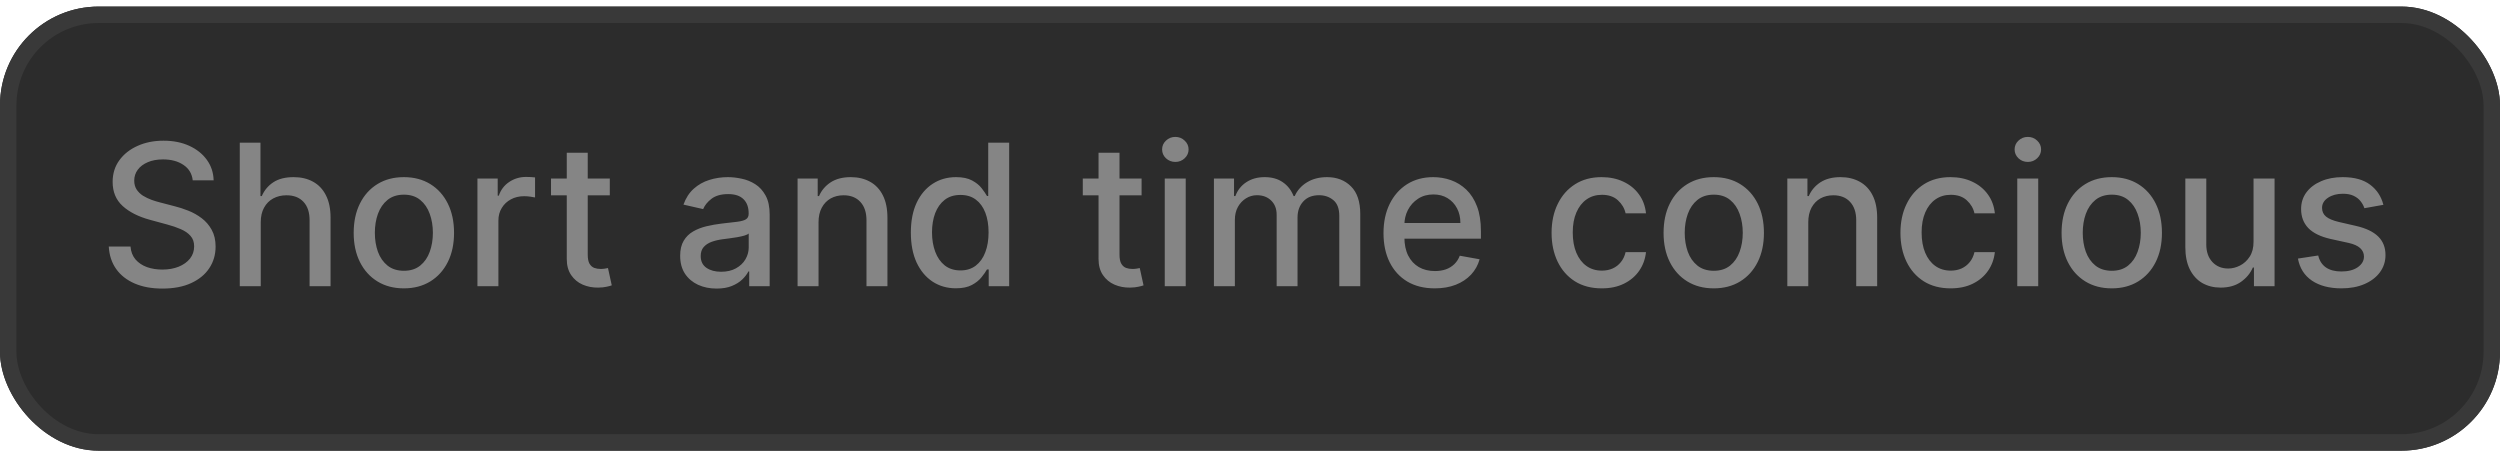
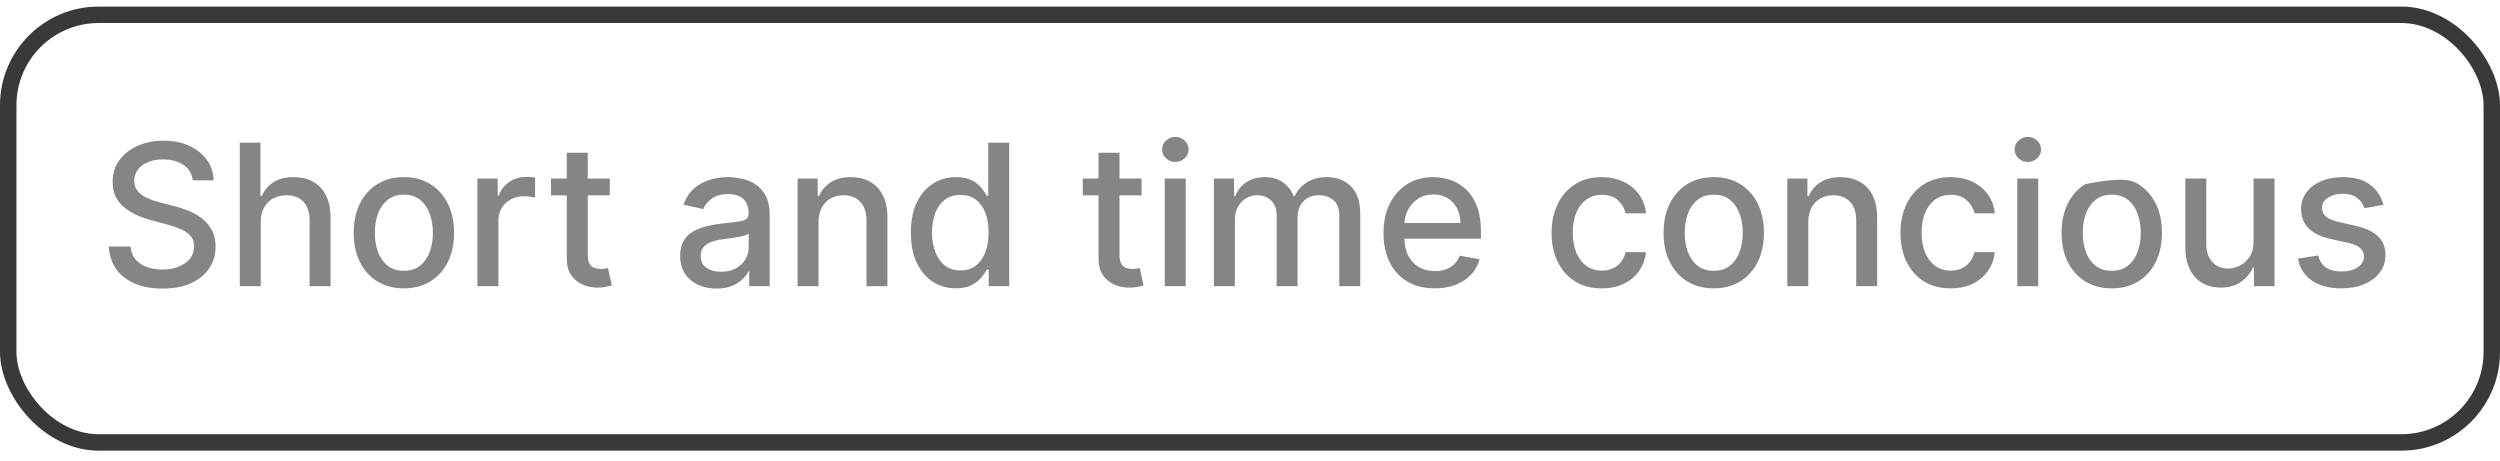
<svg xmlns="http://www.w3.org/2000/svg" width="152" height="28" viewBox="0 0 152 28" fill="none">
  <g clip-path="url(#clip0_95_1896)">
-     <rect y="0.4" width="152" height="27" rx="6" fill="#2C2C2C" />
-     <path d="M11.719 10.966C11.673 10.562 11.486 10.25 11.156 10.028C10.827 9.804 10.412 9.692 9.912 9.692C9.554 9.692 9.244 9.748 8.983 9.862C8.722 9.973 8.518 10.126 8.374 10.322C8.232 10.515 8.161 10.736 8.161 10.983C8.161 11.19 8.209 11.369 8.305 11.52C8.405 11.67 8.534 11.797 8.693 11.899C8.855 11.998 9.028 12.082 9.213 12.15C9.398 12.216 9.575 12.27 9.746 12.312L10.598 12.534C10.876 12.602 11.162 12.694 11.454 12.811C11.747 12.927 12.018 13.081 12.268 13.271C12.518 13.461 12.72 13.697 12.874 13.979C13.03 14.26 13.108 14.596 13.108 14.989C13.108 15.483 12.98 15.922 12.724 16.305C12.472 16.689 12.104 16.991 11.621 17.213C11.141 17.434 10.56 17.545 9.878 17.545C9.224 17.545 8.659 17.442 8.182 17.234C7.705 17.027 7.331 16.733 7.061 16.352C6.791 15.969 6.642 15.514 6.614 14.989H7.935C7.96 15.304 8.062 15.567 8.241 15.777C8.423 15.984 8.655 16.139 8.936 16.241C9.22 16.341 9.531 16.39 9.869 16.39C10.242 16.39 10.572 16.332 10.862 16.216C11.155 16.096 11.385 15.932 11.553 15.721C11.72 15.508 11.804 15.26 11.804 14.976C11.804 14.717 11.73 14.505 11.582 14.341C11.438 14.176 11.24 14.04 10.99 13.932C10.743 13.824 10.463 13.729 10.151 13.646L9.119 13.365C8.42 13.175 7.866 12.895 7.457 12.525C7.051 12.156 6.848 11.667 6.848 11.059C6.848 10.557 6.984 10.118 7.257 9.743C7.53 9.368 7.899 9.077 8.365 8.869C8.831 8.659 9.357 8.554 9.942 8.554C10.533 8.554 11.054 8.657 11.506 8.865C11.96 9.072 12.318 9.358 12.579 9.721C12.841 10.082 12.977 10.497 12.989 10.966H11.719ZM15.853 13.514V17.4H14.579V8.673H15.836V11.92H15.917C16.071 11.568 16.305 11.288 16.62 11.081C16.936 10.873 17.348 10.77 17.856 10.77C18.305 10.77 18.697 10.862 19.032 11.047C19.37 11.231 19.632 11.507 19.816 11.873C20.004 12.237 20.098 12.692 20.098 13.237V17.4H18.823V13.39C18.823 12.91 18.7 12.538 18.453 12.274C18.206 12.007 17.862 11.873 17.422 11.873C17.12 11.873 16.851 11.937 16.612 12.065C16.376 12.193 16.19 12.38 16.054 12.628C15.92 12.872 15.853 13.167 15.853 13.514ZM24.555 17.532C23.941 17.532 23.406 17.392 22.948 17.111C22.491 16.829 22.136 16.436 21.883 15.93C21.63 15.425 21.504 14.834 21.504 14.158C21.504 13.479 21.63 12.885 21.883 12.376C22.136 11.868 22.491 11.473 22.948 11.192C23.406 10.91 23.941 10.77 24.555 10.77C25.169 10.77 25.704 10.91 26.162 11.192C26.619 11.473 26.974 11.868 27.227 12.376C27.48 12.885 27.606 13.479 27.606 14.158C27.606 14.834 27.48 15.425 27.227 15.93C26.974 16.436 26.619 16.829 26.162 17.111C25.704 17.392 25.169 17.532 24.555 17.532ZM24.559 16.463C24.957 16.463 25.287 16.358 25.548 16.148C25.809 15.937 26.003 15.658 26.128 15.308C26.255 14.959 26.319 14.574 26.319 14.153C26.319 13.736 26.255 13.352 26.128 13.003C26.003 12.65 25.809 12.368 25.548 12.155C25.287 11.942 24.957 11.835 24.559 11.835C24.159 11.835 23.826 11.942 23.562 12.155C23.301 12.368 23.106 12.65 22.978 13.003C22.853 13.352 22.791 13.736 22.791 14.153C22.791 14.574 22.853 14.959 22.978 15.308C23.106 15.658 23.301 15.937 23.562 16.148C23.826 16.358 24.159 16.463 24.559 16.463ZM29.028 17.4V10.855H30.26V11.895H30.328C30.447 11.542 30.658 11.265 30.959 11.064C31.263 10.859 31.607 10.757 31.99 10.757C32.07 10.757 32.163 10.76 32.271 10.765C32.382 10.771 32.469 10.778 32.531 10.787V12.005C32.48 11.991 32.389 11.976 32.258 11.959C32.128 11.939 31.997 11.929 31.866 11.929C31.565 11.929 31.297 11.993 31.061 12.121C30.828 12.246 30.643 12.42 30.507 12.645C30.371 12.866 30.303 13.119 30.303 13.403V17.4H29.028ZM37.076 10.855V11.878H33.501V10.855H37.076ZM34.459 9.287H35.734V15.479C35.734 15.726 35.771 15.912 35.844 16.037C35.918 16.159 36.014 16.243 36.13 16.288C36.249 16.331 36.379 16.352 36.518 16.352C36.62 16.352 36.709 16.345 36.786 16.331C36.863 16.317 36.923 16.305 36.965 16.297L37.195 17.349C37.121 17.378 37.016 17.406 36.88 17.434C36.744 17.466 36.573 17.483 36.369 17.486C36.033 17.491 35.721 17.432 35.431 17.307C35.141 17.182 34.907 16.988 34.728 16.727C34.549 16.466 34.459 16.138 34.459 15.743V9.287ZM43.566 17.545C43.151 17.545 42.776 17.469 42.441 17.315C42.106 17.159 41.84 16.933 41.644 16.638C41.451 16.342 41.354 15.98 41.354 15.551C41.354 15.182 41.425 14.878 41.568 14.639C41.709 14.4 41.901 14.211 42.143 14.072C42.384 13.933 42.654 13.828 42.952 13.757C43.251 13.686 43.555 13.632 43.864 13.595C44.256 13.55 44.575 13.513 44.819 13.484C45.063 13.453 45.241 13.403 45.352 13.335C45.462 13.267 45.518 13.156 45.518 13.003V12.973C45.518 12.601 45.413 12.312 45.202 12.108C44.995 11.903 44.685 11.801 44.273 11.801C43.844 11.801 43.506 11.896 43.259 12.086C43.015 12.274 42.846 12.483 42.752 12.713L41.555 12.44C41.697 12.042 41.904 11.721 42.177 11.477C42.452 11.23 42.769 11.051 43.127 10.94C43.485 10.826 43.861 10.77 44.256 10.77C44.518 10.77 44.795 10.801 45.087 10.864C45.383 10.923 45.658 11.034 45.914 11.196C46.173 11.358 46.384 11.589 46.549 11.89C46.714 12.189 46.796 12.576 46.796 13.054V17.4H45.552V16.506H45.501C45.418 16.67 45.295 16.832 45.13 16.991C44.965 17.15 44.754 17.282 44.495 17.388C44.236 17.493 43.927 17.545 43.566 17.545ZM43.843 16.523C44.195 16.523 44.496 16.453 44.746 16.314C44.999 16.174 45.191 15.993 45.322 15.768C45.455 15.541 45.522 15.298 45.522 15.04V14.196C45.477 14.241 45.389 14.284 45.258 14.324C45.13 14.361 44.984 14.393 44.819 14.422C44.654 14.447 44.494 14.471 44.337 14.494C44.181 14.514 44.05 14.531 43.945 14.545C43.698 14.576 43.472 14.629 43.268 14.703C43.066 14.777 42.904 14.883 42.782 15.023C42.663 15.159 42.603 15.341 42.603 15.568C42.603 15.883 42.719 16.122 42.952 16.284C43.185 16.443 43.482 16.523 43.843 16.523ZM49.767 13.514V17.4H48.493V10.855H49.716V11.92H49.797C49.948 11.574 50.184 11.295 50.505 11.085C50.828 10.875 51.236 10.77 51.728 10.77C52.174 10.77 52.564 10.864 52.9 11.051C53.235 11.236 53.495 11.511 53.679 11.878C53.864 12.244 53.956 12.697 53.956 13.237V17.4H52.682V13.39C52.682 12.916 52.559 12.545 52.311 12.278C52.064 12.008 51.725 11.873 51.293 11.873C50.998 11.873 50.735 11.937 50.505 12.065C50.277 12.193 50.097 12.38 49.963 12.628C49.833 12.872 49.767 13.167 49.767 13.514ZM58.115 17.528C57.587 17.528 57.115 17.393 56.701 17.123C56.289 16.851 55.965 16.463 55.729 15.96C55.496 15.454 55.38 14.848 55.38 14.14C55.38 13.433 55.498 12.828 55.733 12.325C55.972 11.822 56.299 11.437 56.713 11.17C57.128 10.903 57.598 10.77 58.124 10.77C58.53 10.77 58.857 10.838 59.104 10.974C59.354 11.108 59.547 11.264 59.684 11.443C59.823 11.622 59.931 11.78 60.008 11.916H60.084V8.673H61.358V17.4H60.114V16.382H60.008C59.931 16.521 59.82 16.68 59.675 16.859C59.533 17.038 59.337 17.194 59.087 17.328C58.837 17.462 58.513 17.528 58.115 17.528ZM58.397 16.442C58.763 16.442 59.073 16.345 59.326 16.152C59.581 15.956 59.775 15.684 59.905 15.338C60.039 14.991 60.105 14.588 60.105 14.128C60.105 13.673 60.04 13.275 59.909 12.934C59.779 12.594 59.587 12.328 59.334 12.138C59.081 11.947 58.769 11.852 58.397 11.852C58.013 11.852 57.694 11.951 57.438 12.15C57.182 12.349 56.989 12.621 56.858 12.964C56.73 13.308 56.666 13.696 56.666 14.128C56.666 14.565 56.732 14.959 56.863 15.308C56.993 15.658 57.186 15.934 57.442 16.139C57.701 16.341 58.019 16.442 58.397 16.442ZM69.408 10.855V11.878H65.833V10.855H69.408ZM66.791 9.287H68.066V15.479C68.066 15.726 68.103 15.912 68.177 16.037C68.25 16.159 68.346 16.243 68.462 16.288C68.581 16.331 68.711 16.352 68.85 16.352C68.952 16.352 69.041 16.345 69.118 16.331C69.195 16.317 69.255 16.305 69.297 16.297L69.527 17.349C69.454 17.378 69.348 17.406 69.212 17.434C69.076 17.466 68.905 17.483 68.701 17.486C68.365 17.491 68.053 17.432 67.763 17.307C67.473 17.182 67.239 16.988 67.06 16.727C66.881 16.466 66.791 16.138 66.791 15.743V9.287ZM70.817 17.4V10.855H72.092V17.4H70.817ZM71.461 9.845C71.239 9.845 71.049 9.771 70.89 9.623C70.734 9.473 70.656 9.294 70.656 9.086C70.656 8.876 70.734 8.697 70.89 8.55C71.049 8.399 71.239 8.324 71.461 8.324C71.683 8.324 71.871 8.399 72.028 8.55C72.187 8.697 72.266 8.876 72.266 9.086C72.266 9.294 72.187 9.473 72.028 9.623C71.871 9.771 71.683 9.845 71.461 9.845ZM73.806 17.4V10.855H75.029V11.92H75.11C75.246 11.559 75.469 11.278 75.779 11.076C76.088 10.872 76.459 10.77 76.891 10.77C77.329 10.77 77.695 10.872 77.99 11.076C78.289 11.281 78.509 11.562 78.651 11.92H78.719C78.875 11.571 79.124 11.292 79.465 11.085C79.806 10.875 80.212 10.77 80.684 10.77C81.277 10.77 81.762 10.956 82.137 11.328C82.515 11.7 82.704 12.261 82.704 13.011V17.4H81.429V13.13C81.429 12.687 81.309 12.366 81.067 12.167C80.826 11.969 80.537 11.869 80.202 11.869C79.787 11.869 79.465 11.997 79.235 12.253C79.005 12.505 78.89 12.831 78.89 13.229V17.4H77.62V13.05C77.62 12.694 77.509 12.409 77.287 12.193C77.066 11.977 76.777 11.869 76.422 11.869C76.181 11.869 75.958 11.933 75.753 12.061C75.552 12.186 75.388 12.361 75.263 12.585C75.141 12.809 75.08 13.069 75.08 13.365V17.4H73.806ZM87.232 17.532C86.587 17.532 86.032 17.395 85.566 17.119C85.103 16.841 84.745 16.45 84.492 15.947C84.242 15.442 84.117 14.849 84.117 14.17C84.117 13.5 84.242 12.909 84.492 12.398C84.745 11.886 85.097 11.487 85.549 11.2C86.004 10.913 86.535 10.77 87.143 10.77C87.512 10.77 87.87 10.831 88.217 10.953C88.563 11.075 88.874 11.267 89.15 11.528C89.425 11.79 89.643 12.129 89.802 12.547C89.961 12.961 90.04 13.466 90.04 14.059V14.511H84.837V13.557H88.792C88.792 13.221 88.724 12.925 88.587 12.666C88.451 12.405 88.259 12.199 88.012 12.048C87.768 11.898 87.481 11.822 87.151 11.822C86.793 11.822 86.481 11.91 86.214 12.086C85.95 12.26 85.745 12.487 85.6 12.768C85.458 13.047 85.387 13.349 85.387 13.676V14.422C85.387 14.859 85.464 15.231 85.617 15.538C85.773 15.845 85.991 16.079 86.269 16.241C86.548 16.4 86.873 16.48 87.245 16.48C87.487 16.48 87.707 16.446 87.906 16.378C88.104 16.307 88.276 16.201 88.421 16.062C88.566 15.923 88.677 15.751 88.754 15.547L89.96 15.764C89.863 16.119 89.69 16.43 89.44 16.697C89.192 16.962 88.881 17.167 88.506 17.315C88.134 17.46 87.71 17.532 87.232 17.532ZM97.387 17.532C96.754 17.532 96.208 17.389 95.751 17.102C95.296 16.812 94.947 16.413 94.702 15.905C94.458 15.396 94.336 14.814 94.336 14.158C94.336 13.493 94.461 12.906 94.711 12.398C94.961 11.886 95.313 11.487 95.768 11.2C96.222 10.913 96.758 10.77 97.374 10.77C97.871 10.77 98.315 10.862 98.704 11.047C99.093 11.229 99.407 11.484 99.646 11.814C99.887 12.143 100.031 12.528 100.076 12.969H98.836C98.768 12.662 98.612 12.398 98.367 12.176C98.126 11.954 97.802 11.844 97.396 11.844C97.04 11.844 96.729 11.937 96.462 12.125C96.198 12.309 95.992 12.574 95.844 12.917C95.697 13.258 95.623 13.662 95.623 14.128C95.623 14.605 95.695 15.017 95.84 15.364C95.985 15.71 96.19 15.979 96.454 16.169C96.721 16.359 97.035 16.454 97.396 16.454C97.637 16.454 97.856 16.41 98.052 16.322C98.251 16.231 98.417 16.102 98.55 15.934C98.687 15.767 98.782 15.565 98.836 15.329H100.076C100.031 15.753 99.893 16.131 99.663 16.463C99.433 16.795 99.124 17.057 98.738 17.247C98.354 17.437 97.904 17.532 97.387 17.532ZM104.196 17.532C103.582 17.532 103.047 17.392 102.589 17.111C102.132 16.829 101.777 16.436 101.524 15.93C101.271 15.425 101.145 14.834 101.145 14.158C101.145 13.479 101.271 12.885 101.524 12.376C101.777 11.868 102.132 11.473 102.589 11.192C103.047 10.91 103.582 10.77 104.196 10.77C104.809 10.77 105.345 10.91 105.802 11.192C106.26 11.473 106.615 11.868 106.868 12.376C107.12 12.885 107.247 13.479 107.247 14.158C107.247 14.834 107.12 15.425 106.868 15.93C106.615 16.436 106.26 16.829 105.802 17.111C105.345 17.392 104.809 17.532 104.196 17.532ZM104.2 16.463C104.598 16.463 104.927 16.358 105.189 16.148C105.45 15.937 105.643 15.658 105.768 15.308C105.896 14.959 105.96 14.574 105.96 14.153C105.96 13.736 105.896 13.352 105.768 13.003C105.643 12.65 105.45 12.368 105.189 12.155C104.927 11.942 104.598 11.835 104.2 11.835C103.799 11.835 103.467 11.942 103.203 12.155C102.941 12.368 102.747 12.65 102.619 13.003C102.494 13.352 102.431 13.736 102.431 14.153C102.431 14.574 102.494 14.959 102.619 15.308C102.747 15.658 102.941 15.937 103.203 16.148C103.467 16.358 103.799 16.463 104.2 16.463ZM109.943 13.514V17.4H108.669V10.855H109.892V11.92H109.973C110.124 11.574 110.359 11.295 110.68 11.085C111.004 10.875 111.412 10.77 111.903 10.77C112.349 10.77 112.74 10.864 113.075 11.051C113.411 11.236 113.67 11.511 113.855 11.878C114.04 12.244 114.132 12.697 114.132 13.237V17.4H112.858V13.39C112.858 12.916 112.734 12.545 112.487 12.278C112.24 12.008 111.901 11.873 111.469 11.873C111.173 11.873 110.911 11.937 110.68 12.065C110.453 12.193 110.273 12.38 110.139 12.628C110.009 12.872 109.943 13.167 109.943 13.514ZM118.598 17.532C117.964 17.532 117.419 17.389 116.962 17.102C116.507 16.812 116.158 16.413 115.913 15.905C115.669 15.396 115.547 14.814 115.547 14.158C115.547 13.493 115.672 12.906 115.922 12.398C116.172 11.886 116.524 11.487 116.979 11.2C117.433 10.913 117.969 10.77 118.585 10.77C119.082 10.77 119.526 10.862 119.915 11.047C120.304 11.229 120.618 11.484 120.857 11.814C121.098 12.143 121.241 12.528 121.287 12.969H120.047C119.979 12.662 119.822 12.398 119.578 12.176C119.337 11.954 119.013 11.844 118.607 11.844C118.251 11.844 117.94 11.937 117.673 12.125C117.409 12.309 117.203 12.574 117.055 12.917C116.908 13.258 116.834 13.662 116.834 14.128C116.834 14.605 116.906 15.017 117.051 15.364C117.196 15.71 117.401 15.979 117.665 16.169C117.932 16.359 118.246 16.454 118.607 16.454C118.848 16.454 119.067 16.41 119.263 16.322C119.462 16.231 119.628 16.102 119.761 15.934C119.898 15.767 119.993 15.565 120.047 15.329H121.287C121.241 15.753 121.104 16.131 120.874 16.463C120.643 16.795 120.335 17.057 119.949 17.247C119.565 17.437 119.115 17.532 118.598 17.532ZM122.65 17.4V10.855H123.924V17.4H122.65ZM123.293 9.845C123.071 9.845 122.881 9.771 122.722 9.623C122.566 9.473 122.488 9.294 122.488 9.086C122.488 8.876 122.566 8.697 122.722 8.55C122.881 8.399 123.071 8.324 123.293 8.324C123.515 8.324 123.703 8.399 123.86 8.55C124.019 8.697 124.098 8.876 124.098 9.086C124.098 9.294 124.019 9.473 123.86 9.623C123.703 9.771 123.515 9.845 123.293 9.845ZM128.395 17.532C127.781 17.532 127.246 17.392 126.788 17.111C126.331 16.829 125.976 16.436 125.723 15.93C125.47 15.425 125.344 14.834 125.344 14.158C125.344 13.479 125.47 12.885 125.723 12.376C125.976 11.868 126.331 11.473 126.788 11.192C127.246 10.91 127.781 10.77 128.395 10.77C129.009 10.77 129.544 10.91 130.001 11.192C130.459 11.473 130.814 11.868 131.067 12.376C131.32 12.885 131.446 13.479 131.446 14.158C131.446 14.834 131.32 15.425 131.067 15.93C130.814 16.436 130.459 16.829 130.001 17.111C129.544 17.392 129.009 17.532 128.395 17.532ZM128.399 16.463C128.797 16.463 129.126 16.358 129.388 16.148C129.649 15.937 129.842 15.658 129.967 15.308C130.095 14.959 130.159 14.574 130.159 14.153C130.159 13.736 130.095 13.352 129.967 13.003C129.842 12.65 129.649 12.368 129.388 12.155C129.126 11.942 128.797 11.835 128.399 11.835C127.999 11.835 127.666 11.942 127.402 12.155C127.141 12.368 126.946 12.65 126.818 13.003C126.693 13.352 126.631 13.736 126.631 14.153C126.631 14.574 126.693 14.959 126.818 15.308C126.946 15.658 127.141 15.937 127.402 16.148C127.666 16.358 127.999 16.463 128.399 16.463ZM137.015 14.686V10.855H138.293V17.4H137.04V16.267H136.972C136.821 16.616 136.58 16.907 136.248 17.14C135.918 17.371 135.507 17.486 135.016 17.486C134.596 17.486 134.223 17.393 133.9 17.209C133.578 17.021 133.326 16.744 133.141 16.378C132.959 16.011 132.868 15.558 132.868 15.018V10.855H134.142V14.865C134.142 15.311 134.266 15.666 134.513 15.93C134.76 16.194 135.081 16.326 135.476 16.326C135.715 16.326 135.952 16.267 136.188 16.148C136.426 16.028 136.624 15.848 136.78 15.606C136.939 15.365 137.017 15.058 137.015 14.686ZM144.91 12.453L143.755 12.658C143.707 12.51 143.63 12.369 143.525 12.236C143.423 12.102 143.283 11.993 143.107 11.908C142.931 11.822 142.711 11.78 142.447 11.78C142.086 11.78 141.785 11.861 141.543 12.023C141.302 12.182 141.181 12.388 141.181 12.64C141.181 12.859 141.262 13.035 141.424 13.169C141.586 13.302 141.847 13.412 142.208 13.497L143.248 13.736C143.85 13.875 144.299 14.089 144.594 14.379C144.89 14.669 145.038 15.045 145.038 15.508C145.038 15.9 144.924 16.25 144.697 16.557C144.472 16.861 144.158 17.099 143.755 17.273C143.354 17.446 142.89 17.532 142.362 17.532C141.629 17.532 141.031 17.376 140.567 17.064C140.104 16.748 139.82 16.301 139.715 15.721L140.947 15.534C141.023 15.855 141.181 16.098 141.42 16.263C141.658 16.424 141.969 16.506 142.353 16.506C142.771 16.506 143.104 16.419 143.354 16.246C143.604 16.069 143.729 15.855 143.729 15.602C143.729 15.398 143.653 15.226 143.499 15.086C143.349 14.947 143.117 14.842 142.805 14.771L141.697 14.528C141.086 14.389 140.634 14.167 140.342 13.864C140.052 13.559 139.907 13.175 139.907 12.709C139.907 12.322 140.015 11.984 140.231 11.694C140.447 11.405 140.745 11.179 141.126 11.017C141.506 10.852 141.942 10.77 142.434 10.77C143.141 10.77 143.698 10.923 144.104 11.23C144.511 11.534 144.779 11.942 144.91 12.453Z" fill="#858585" />
+     <path d="M11.719 10.966C11.673 10.562 11.486 10.25 11.156 10.028C10.827 9.804 10.412 9.692 9.912 9.692C9.554 9.692 9.244 9.748 8.983 9.862C8.722 9.973 8.518 10.126 8.374 10.322C8.232 10.515 8.161 10.736 8.161 10.983C8.161 11.19 8.209 11.369 8.305 11.52C8.405 11.67 8.534 11.797 8.693 11.899C8.855 11.998 9.028 12.082 9.213 12.15C9.398 12.216 9.575 12.27 9.746 12.312L10.598 12.534C10.876 12.602 11.162 12.694 11.454 12.811C11.747 12.927 12.018 13.081 12.268 13.271C12.518 13.461 12.72 13.697 12.874 13.979C13.03 14.26 13.108 14.596 13.108 14.989C13.108 15.483 12.98 15.922 12.724 16.305C12.472 16.689 12.104 16.991 11.621 17.213C11.141 17.434 10.56 17.545 9.878 17.545C9.224 17.545 8.659 17.442 8.182 17.234C7.705 17.027 7.331 16.733 7.061 16.352C6.791 15.969 6.642 15.514 6.614 14.989H7.935C7.96 15.304 8.062 15.567 8.241 15.777C8.423 15.984 8.655 16.139 8.936 16.241C9.22 16.341 9.531 16.39 9.869 16.39C10.242 16.39 10.572 16.332 10.862 16.216C11.155 16.096 11.385 15.932 11.553 15.721C11.72 15.508 11.804 15.26 11.804 14.976C11.804 14.717 11.73 14.505 11.582 14.341C11.438 14.176 11.24 14.04 10.99 13.932C10.743 13.824 10.463 13.729 10.151 13.646L9.119 13.365C8.42 13.175 7.866 12.895 7.457 12.525C7.051 12.156 6.848 11.667 6.848 11.059C6.848 10.557 6.984 10.118 7.257 9.743C7.53 9.368 7.899 9.077 8.365 8.869C8.831 8.659 9.357 8.554 9.942 8.554C10.533 8.554 11.054 8.657 11.506 8.865C11.96 9.072 12.318 9.358 12.579 9.721C12.841 10.082 12.977 10.497 12.989 10.966H11.719ZM15.853 13.514V17.4H14.579V8.673H15.836V11.92H15.917C16.071 11.568 16.305 11.288 16.62 11.081C16.936 10.873 17.348 10.77 17.856 10.77C18.305 10.77 18.697 10.862 19.032 11.047C19.37 11.231 19.632 11.507 19.816 11.873C20.004 12.237 20.098 12.692 20.098 13.237V17.4H18.823V13.39C18.823 12.91 18.7 12.538 18.453 12.274C18.206 12.007 17.862 11.873 17.422 11.873C17.12 11.873 16.851 11.937 16.612 12.065C16.376 12.193 16.19 12.38 16.054 12.628C15.92 12.872 15.853 13.167 15.853 13.514ZM24.555 17.532C23.941 17.532 23.406 17.392 22.948 17.111C22.491 16.829 22.136 16.436 21.883 15.93C21.63 15.425 21.504 14.834 21.504 14.158C21.504 13.479 21.63 12.885 21.883 12.376C22.136 11.868 22.491 11.473 22.948 11.192C23.406 10.91 23.941 10.77 24.555 10.77C25.169 10.77 25.704 10.91 26.162 11.192C26.619 11.473 26.974 11.868 27.227 12.376C27.48 12.885 27.606 13.479 27.606 14.158C27.606 14.834 27.48 15.425 27.227 15.93C26.974 16.436 26.619 16.829 26.162 17.111C25.704 17.392 25.169 17.532 24.555 17.532ZM24.559 16.463C24.957 16.463 25.287 16.358 25.548 16.148C25.809 15.937 26.003 15.658 26.128 15.308C26.255 14.959 26.319 14.574 26.319 14.153C26.319 13.736 26.255 13.352 26.128 13.003C26.003 12.65 25.809 12.368 25.548 12.155C25.287 11.942 24.957 11.835 24.559 11.835C24.159 11.835 23.826 11.942 23.562 12.155C23.301 12.368 23.106 12.65 22.978 13.003C22.853 13.352 22.791 13.736 22.791 14.153C22.791 14.574 22.853 14.959 22.978 15.308C23.106 15.658 23.301 15.937 23.562 16.148C23.826 16.358 24.159 16.463 24.559 16.463ZM29.028 17.4V10.855H30.26V11.895H30.328C30.447 11.542 30.658 11.265 30.959 11.064C31.263 10.859 31.607 10.757 31.99 10.757C32.07 10.757 32.163 10.76 32.271 10.765C32.382 10.771 32.469 10.778 32.531 10.787V12.005C32.48 11.991 32.389 11.976 32.258 11.959C32.128 11.939 31.997 11.929 31.866 11.929C31.565 11.929 31.297 11.993 31.061 12.121C30.828 12.246 30.643 12.42 30.507 12.645C30.371 12.866 30.303 13.119 30.303 13.403V17.4H29.028ZM37.076 10.855V11.878H33.501V10.855H37.076ZM34.459 9.287H35.734V15.479C35.734 15.726 35.771 15.912 35.844 16.037C35.918 16.159 36.014 16.243 36.13 16.288C36.249 16.331 36.379 16.352 36.518 16.352C36.62 16.352 36.709 16.345 36.786 16.331C36.863 16.317 36.923 16.305 36.965 16.297L37.195 17.349C37.121 17.378 37.016 17.406 36.88 17.434C36.744 17.466 36.573 17.483 36.369 17.486C36.033 17.491 35.721 17.432 35.431 17.307C35.141 17.182 34.907 16.988 34.728 16.727C34.549 16.466 34.459 16.138 34.459 15.743V9.287ZM43.566 17.545C43.151 17.545 42.776 17.469 42.441 17.315C42.106 17.159 41.84 16.933 41.644 16.638C41.451 16.342 41.354 15.98 41.354 15.551C41.354 15.182 41.425 14.878 41.568 14.639C41.709 14.4 41.901 14.211 42.143 14.072C42.384 13.933 42.654 13.828 42.952 13.757C43.251 13.686 43.555 13.632 43.864 13.595C44.256 13.55 44.575 13.513 44.819 13.484C45.063 13.453 45.241 13.403 45.352 13.335C45.462 13.267 45.518 13.156 45.518 13.003V12.973C45.518 12.601 45.413 12.312 45.202 12.108C44.995 11.903 44.685 11.801 44.273 11.801C43.844 11.801 43.506 11.896 43.259 12.086C43.015 12.274 42.846 12.483 42.752 12.713L41.555 12.44C41.697 12.042 41.904 11.721 42.177 11.477C42.452 11.23 42.769 11.051 43.127 10.94C43.485 10.826 43.861 10.77 44.256 10.77C44.518 10.77 44.795 10.801 45.087 10.864C45.383 10.923 45.658 11.034 45.914 11.196C46.173 11.358 46.384 11.589 46.549 11.89C46.714 12.189 46.796 12.576 46.796 13.054V17.4H45.552V16.506H45.501C45.418 16.67 45.295 16.832 45.13 16.991C44.965 17.15 44.754 17.282 44.495 17.388C44.236 17.493 43.927 17.545 43.566 17.545ZM43.843 16.523C44.195 16.523 44.496 16.453 44.746 16.314C44.999 16.174 45.191 15.993 45.322 15.768C45.455 15.541 45.522 15.298 45.522 15.04V14.196C45.477 14.241 45.389 14.284 45.258 14.324C45.13 14.361 44.984 14.393 44.819 14.422C44.654 14.447 44.494 14.471 44.337 14.494C44.181 14.514 44.05 14.531 43.945 14.545C43.698 14.576 43.472 14.629 43.268 14.703C43.066 14.777 42.904 14.883 42.782 15.023C42.663 15.159 42.603 15.341 42.603 15.568C42.603 15.883 42.719 16.122 42.952 16.284C43.185 16.443 43.482 16.523 43.843 16.523ZM49.767 13.514V17.4H48.493V10.855H49.716V11.92H49.797C49.948 11.574 50.184 11.295 50.505 11.085C50.828 10.875 51.236 10.77 51.728 10.77C52.174 10.77 52.564 10.864 52.9 11.051C53.235 11.236 53.495 11.511 53.679 11.878C53.864 12.244 53.956 12.697 53.956 13.237V17.4H52.682V13.39C52.682 12.916 52.559 12.545 52.311 12.278C52.064 12.008 51.725 11.873 51.293 11.873C50.998 11.873 50.735 11.937 50.505 12.065C50.277 12.193 50.097 12.38 49.963 12.628C49.833 12.872 49.767 13.167 49.767 13.514ZM58.115 17.528C57.587 17.528 57.115 17.393 56.701 17.123C56.289 16.851 55.965 16.463 55.729 15.96C55.496 15.454 55.38 14.848 55.38 14.14C55.38 13.433 55.498 12.828 55.733 12.325C55.972 11.822 56.299 11.437 56.713 11.17C57.128 10.903 57.598 10.77 58.124 10.77C58.53 10.77 58.857 10.838 59.104 10.974C59.354 11.108 59.547 11.264 59.684 11.443C59.823 11.622 59.931 11.78 60.008 11.916H60.084V8.673H61.358V17.4H60.114V16.382H60.008C59.931 16.521 59.82 16.68 59.675 16.859C59.533 17.038 59.337 17.194 59.087 17.328C58.837 17.462 58.513 17.528 58.115 17.528ZM58.397 16.442C58.763 16.442 59.073 16.345 59.326 16.152C59.581 15.956 59.775 15.684 59.905 15.338C60.039 14.991 60.105 14.588 60.105 14.128C60.105 13.673 60.04 13.275 59.909 12.934C59.779 12.594 59.587 12.328 59.334 12.138C59.081 11.947 58.769 11.852 58.397 11.852C58.013 11.852 57.694 11.951 57.438 12.15C57.182 12.349 56.989 12.621 56.858 12.964C56.73 13.308 56.666 13.696 56.666 14.128C56.666 14.565 56.732 14.959 56.863 15.308C56.993 15.658 57.186 15.934 57.442 16.139C57.701 16.341 58.019 16.442 58.397 16.442ZM69.408 10.855V11.878H65.833V10.855H69.408ZM66.791 9.287H68.066V15.479C68.066 15.726 68.103 15.912 68.177 16.037C68.25 16.159 68.346 16.243 68.462 16.288C68.581 16.331 68.711 16.352 68.85 16.352C68.952 16.352 69.041 16.345 69.118 16.331C69.195 16.317 69.255 16.305 69.297 16.297L69.527 17.349C69.454 17.378 69.348 17.406 69.212 17.434C69.076 17.466 68.905 17.483 68.701 17.486C68.365 17.491 68.053 17.432 67.763 17.307C67.473 17.182 67.239 16.988 67.06 16.727C66.881 16.466 66.791 16.138 66.791 15.743V9.287ZM70.817 17.4V10.855H72.092V17.4H70.817ZM71.461 9.845C71.239 9.845 71.049 9.771 70.89 9.623C70.734 9.473 70.656 9.294 70.656 9.086C70.656 8.876 70.734 8.697 70.89 8.55C71.049 8.399 71.239 8.324 71.461 8.324C71.683 8.324 71.871 8.399 72.028 8.55C72.187 8.697 72.266 8.876 72.266 9.086C72.266 9.294 72.187 9.473 72.028 9.623C71.871 9.771 71.683 9.845 71.461 9.845ZM73.806 17.4V10.855H75.029V11.92H75.11C75.246 11.559 75.469 11.278 75.779 11.076C76.088 10.872 76.459 10.77 76.891 10.77C77.329 10.77 77.695 10.872 77.99 11.076C78.289 11.281 78.509 11.562 78.651 11.92H78.719C78.875 11.571 79.124 11.292 79.465 11.085C79.806 10.875 80.212 10.77 80.684 10.77C81.277 10.77 81.762 10.956 82.137 11.328C82.515 11.7 82.704 12.261 82.704 13.011V17.4H81.429V13.13C81.429 12.687 81.309 12.366 81.067 12.167C80.826 11.969 80.537 11.869 80.202 11.869C79.787 11.869 79.465 11.997 79.235 12.253C79.005 12.505 78.89 12.831 78.89 13.229V17.4H77.62V13.05C77.62 12.694 77.509 12.409 77.287 12.193C77.066 11.977 76.777 11.869 76.422 11.869C76.181 11.869 75.958 11.933 75.753 12.061C75.552 12.186 75.388 12.361 75.263 12.585C75.141 12.809 75.08 13.069 75.08 13.365V17.4H73.806ZM87.232 17.532C86.587 17.532 86.032 17.395 85.566 17.119C85.103 16.841 84.745 16.45 84.492 15.947C84.242 15.442 84.117 14.849 84.117 14.17C84.117 13.5 84.242 12.909 84.492 12.398C84.745 11.886 85.097 11.487 85.549 11.2C86.004 10.913 86.535 10.77 87.143 10.77C87.512 10.77 87.87 10.831 88.217 10.953C88.563 11.075 88.874 11.267 89.15 11.528C89.425 11.79 89.643 12.129 89.802 12.547C89.961 12.961 90.04 13.466 90.04 14.059V14.511H84.837V13.557H88.792C88.792 13.221 88.724 12.925 88.587 12.666C88.451 12.405 88.259 12.199 88.012 12.048C87.768 11.898 87.481 11.822 87.151 11.822C86.793 11.822 86.481 11.91 86.214 12.086C85.95 12.26 85.745 12.487 85.6 12.768C85.458 13.047 85.387 13.349 85.387 13.676V14.422C85.387 14.859 85.464 15.231 85.617 15.538C85.773 15.845 85.991 16.079 86.269 16.241C86.548 16.4 86.873 16.48 87.245 16.48C87.487 16.48 87.707 16.446 87.906 16.378C88.104 16.307 88.276 16.201 88.421 16.062C88.566 15.923 88.677 15.751 88.754 15.547L89.96 15.764C89.863 16.119 89.69 16.43 89.44 16.697C89.192 16.962 88.881 17.167 88.506 17.315C88.134 17.46 87.71 17.532 87.232 17.532ZM97.387 17.532C96.754 17.532 96.208 17.389 95.751 17.102C95.296 16.812 94.947 16.413 94.702 15.905C94.458 15.396 94.336 14.814 94.336 14.158C94.336 13.493 94.461 12.906 94.711 12.398C94.961 11.886 95.313 11.487 95.768 11.2C96.222 10.913 96.758 10.77 97.374 10.77C97.871 10.77 98.315 10.862 98.704 11.047C99.093 11.229 99.407 11.484 99.646 11.814C99.887 12.143 100.031 12.528 100.076 12.969H98.836C98.768 12.662 98.612 12.398 98.367 12.176C98.126 11.954 97.802 11.844 97.396 11.844C97.04 11.844 96.729 11.937 96.462 12.125C96.198 12.309 95.992 12.574 95.844 12.917C95.697 13.258 95.623 13.662 95.623 14.128C95.623 14.605 95.695 15.017 95.84 15.364C95.985 15.71 96.19 15.979 96.454 16.169C96.721 16.359 97.035 16.454 97.396 16.454C97.637 16.454 97.856 16.41 98.052 16.322C98.251 16.231 98.417 16.102 98.55 15.934C98.687 15.767 98.782 15.565 98.836 15.329H100.076C100.031 15.753 99.893 16.131 99.663 16.463C99.433 16.795 99.124 17.057 98.738 17.247C98.354 17.437 97.904 17.532 97.387 17.532ZM104.196 17.532C103.582 17.532 103.047 17.392 102.589 17.111C102.132 16.829 101.777 16.436 101.524 15.93C101.271 15.425 101.145 14.834 101.145 14.158C101.145 13.479 101.271 12.885 101.524 12.376C101.777 11.868 102.132 11.473 102.589 11.192C103.047 10.91 103.582 10.77 104.196 10.77C104.809 10.77 105.345 10.91 105.802 11.192C106.26 11.473 106.615 11.868 106.868 12.376C107.12 12.885 107.247 13.479 107.247 14.158C107.247 14.834 107.12 15.425 106.868 15.93C106.615 16.436 106.26 16.829 105.802 17.111C105.345 17.392 104.809 17.532 104.196 17.532ZM104.2 16.463C104.598 16.463 104.927 16.358 105.189 16.148C105.45 15.937 105.643 15.658 105.768 15.308C105.896 14.959 105.96 14.574 105.96 14.153C105.96 13.736 105.896 13.352 105.768 13.003C105.643 12.65 105.45 12.368 105.189 12.155C104.927 11.942 104.598 11.835 104.2 11.835C103.799 11.835 103.467 11.942 103.203 12.155C102.941 12.368 102.747 12.65 102.619 13.003C102.494 13.352 102.431 13.736 102.431 14.153C102.431 14.574 102.494 14.959 102.619 15.308C102.747 15.658 102.941 15.937 103.203 16.148C103.467 16.358 103.799 16.463 104.2 16.463ZM109.943 13.514V17.4H108.669V10.855H109.892V11.92H109.973C110.124 11.574 110.359 11.295 110.68 11.085C111.004 10.875 111.412 10.77 111.903 10.77C112.349 10.77 112.74 10.864 113.075 11.051C113.411 11.236 113.67 11.511 113.855 11.878C114.04 12.244 114.132 12.697 114.132 13.237V17.4H112.858V13.39C112.858 12.916 112.734 12.545 112.487 12.278C112.24 12.008 111.901 11.873 111.469 11.873C111.173 11.873 110.911 11.937 110.68 12.065C110.453 12.193 110.273 12.38 110.139 12.628C110.009 12.872 109.943 13.167 109.943 13.514ZM118.598 17.532C117.964 17.532 117.419 17.389 116.962 17.102C116.507 16.812 116.158 16.413 115.913 15.905C115.669 15.396 115.547 14.814 115.547 14.158C115.547 13.493 115.672 12.906 115.922 12.398C116.172 11.886 116.524 11.487 116.979 11.2C117.433 10.913 117.969 10.77 118.585 10.77C119.082 10.77 119.526 10.862 119.915 11.047C120.304 11.229 120.618 11.484 120.857 11.814C121.098 12.143 121.241 12.528 121.287 12.969H120.047C119.979 12.662 119.822 12.398 119.578 12.176C119.337 11.954 119.013 11.844 118.607 11.844C118.251 11.844 117.94 11.937 117.673 12.125C117.409 12.309 117.203 12.574 117.055 12.917C116.908 13.258 116.834 13.662 116.834 14.128C116.834 14.605 116.906 15.017 117.051 15.364C117.196 15.71 117.401 15.979 117.665 16.169C117.932 16.359 118.246 16.454 118.607 16.454C118.848 16.454 119.067 16.41 119.263 16.322C119.462 16.231 119.628 16.102 119.761 15.934C119.898 15.767 119.993 15.565 120.047 15.329H121.287C121.241 15.753 121.104 16.131 120.874 16.463C120.643 16.795 120.335 17.057 119.949 17.247C119.565 17.437 119.115 17.532 118.598 17.532ZM122.65 17.4V10.855H123.924V17.4H122.65ZM123.293 9.845C123.071 9.845 122.881 9.771 122.722 9.623C122.566 9.473 122.488 9.294 122.488 9.086C122.488 8.876 122.566 8.697 122.722 8.55C122.881 8.399 123.071 8.324 123.293 8.324C123.515 8.324 123.703 8.399 123.86 8.55C124.019 8.697 124.098 8.876 124.098 9.086C124.098 9.294 124.019 9.473 123.86 9.623C123.703 9.771 123.515 9.845 123.293 9.845ZM128.395 17.532C127.781 17.532 127.246 17.392 126.788 17.111C126.331 16.829 125.976 16.436 125.723 15.93C125.47 15.425 125.344 14.834 125.344 14.158C125.344 13.479 125.47 12.885 125.723 12.376C125.976 11.868 126.331 11.473 126.788 11.192C129.009 10.77 129.544 10.91 130.001 11.192C130.459 11.473 130.814 11.868 131.067 12.376C131.32 12.885 131.446 13.479 131.446 14.158C131.446 14.834 131.32 15.425 131.067 15.93C130.814 16.436 130.459 16.829 130.001 17.111C129.544 17.392 129.009 17.532 128.395 17.532ZM128.399 16.463C128.797 16.463 129.126 16.358 129.388 16.148C129.649 15.937 129.842 15.658 129.967 15.308C130.095 14.959 130.159 14.574 130.159 14.153C130.159 13.736 130.095 13.352 129.967 13.003C129.842 12.65 129.649 12.368 129.388 12.155C129.126 11.942 128.797 11.835 128.399 11.835C127.999 11.835 127.666 11.942 127.402 12.155C127.141 12.368 126.946 12.65 126.818 13.003C126.693 13.352 126.631 13.736 126.631 14.153C126.631 14.574 126.693 14.959 126.818 15.308C126.946 15.658 127.141 15.937 127.402 16.148C127.666 16.358 127.999 16.463 128.399 16.463ZM137.015 14.686V10.855H138.293V17.4H137.04V16.267H136.972C136.821 16.616 136.58 16.907 136.248 17.14C135.918 17.371 135.507 17.486 135.016 17.486C134.596 17.486 134.223 17.393 133.9 17.209C133.578 17.021 133.326 16.744 133.141 16.378C132.959 16.011 132.868 15.558 132.868 15.018V10.855H134.142V14.865C134.142 15.311 134.266 15.666 134.513 15.93C134.76 16.194 135.081 16.326 135.476 16.326C135.715 16.326 135.952 16.267 136.188 16.148C136.426 16.028 136.624 15.848 136.78 15.606C136.939 15.365 137.017 15.058 137.015 14.686ZM144.91 12.453L143.755 12.658C143.707 12.51 143.63 12.369 143.525 12.236C143.423 12.102 143.283 11.993 143.107 11.908C142.931 11.822 142.711 11.78 142.447 11.78C142.086 11.78 141.785 11.861 141.543 12.023C141.302 12.182 141.181 12.388 141.181 12.64C141.181 12.859 141.262 13.035 141.424 13.169C141.586 13.302 141.847 13.412 142.208 13.497L143.248 13.736C143.85 13.875 144.299 14.089 144.594 14.379C144.89 14.669 145.038 15.045 145.038 15.508C145.038 15.9 144.924 16.25 144.697 16.557C144.472 16.861 144.158 17.099 143.755 17.273C143.354 17.446 142.89 17.532 142.362 17.532C141.629 17.532 141.031 17.376 140.567 17.064C140.104 16.748 139.82 16.301 139.715 15.721L140.947 15.534C141.023 15.855 141.181 16.098 141.42 16.263C141.658 16.424 141.969 16.506 142.353 16.506C142.771 16.506 143.104 16.419 143.354 16.246C143.604 16.069 143.729 15.855 143.729 15.602C143.729 15.398 143.653 15.226 143.499 15.086C143.349 14.947 143.117 14.842 142.805 14.771L141.697 14.528C141.086 14.389 140.634 14.167 140.342 13.864C140.052 13.559 139.907 13.175 139.907 12.709C139.907 12.322 140.015 11.984 140.231 11.694C140.447 11.405 140.745 11.179 141.126 11.017C141.506 10.852 141.942 10.77 142.434 10.77C143.141 10.77 143.698 10.923 144.104 11.23C144.511 11.534 144.779 11.942 144.91 12.453Z" fill="#858585" />
    <rect x="0.5" y="0.9" width="151" height="26" rx="5.5" stroke="#393939" />
  </g>
  <defs>
    <clipPath id="clip0_95_1896">
      <rect y="0.4" width="152" height="27" rx="6" fill="white" />
    </clipPath>
  </defs>
</svg>